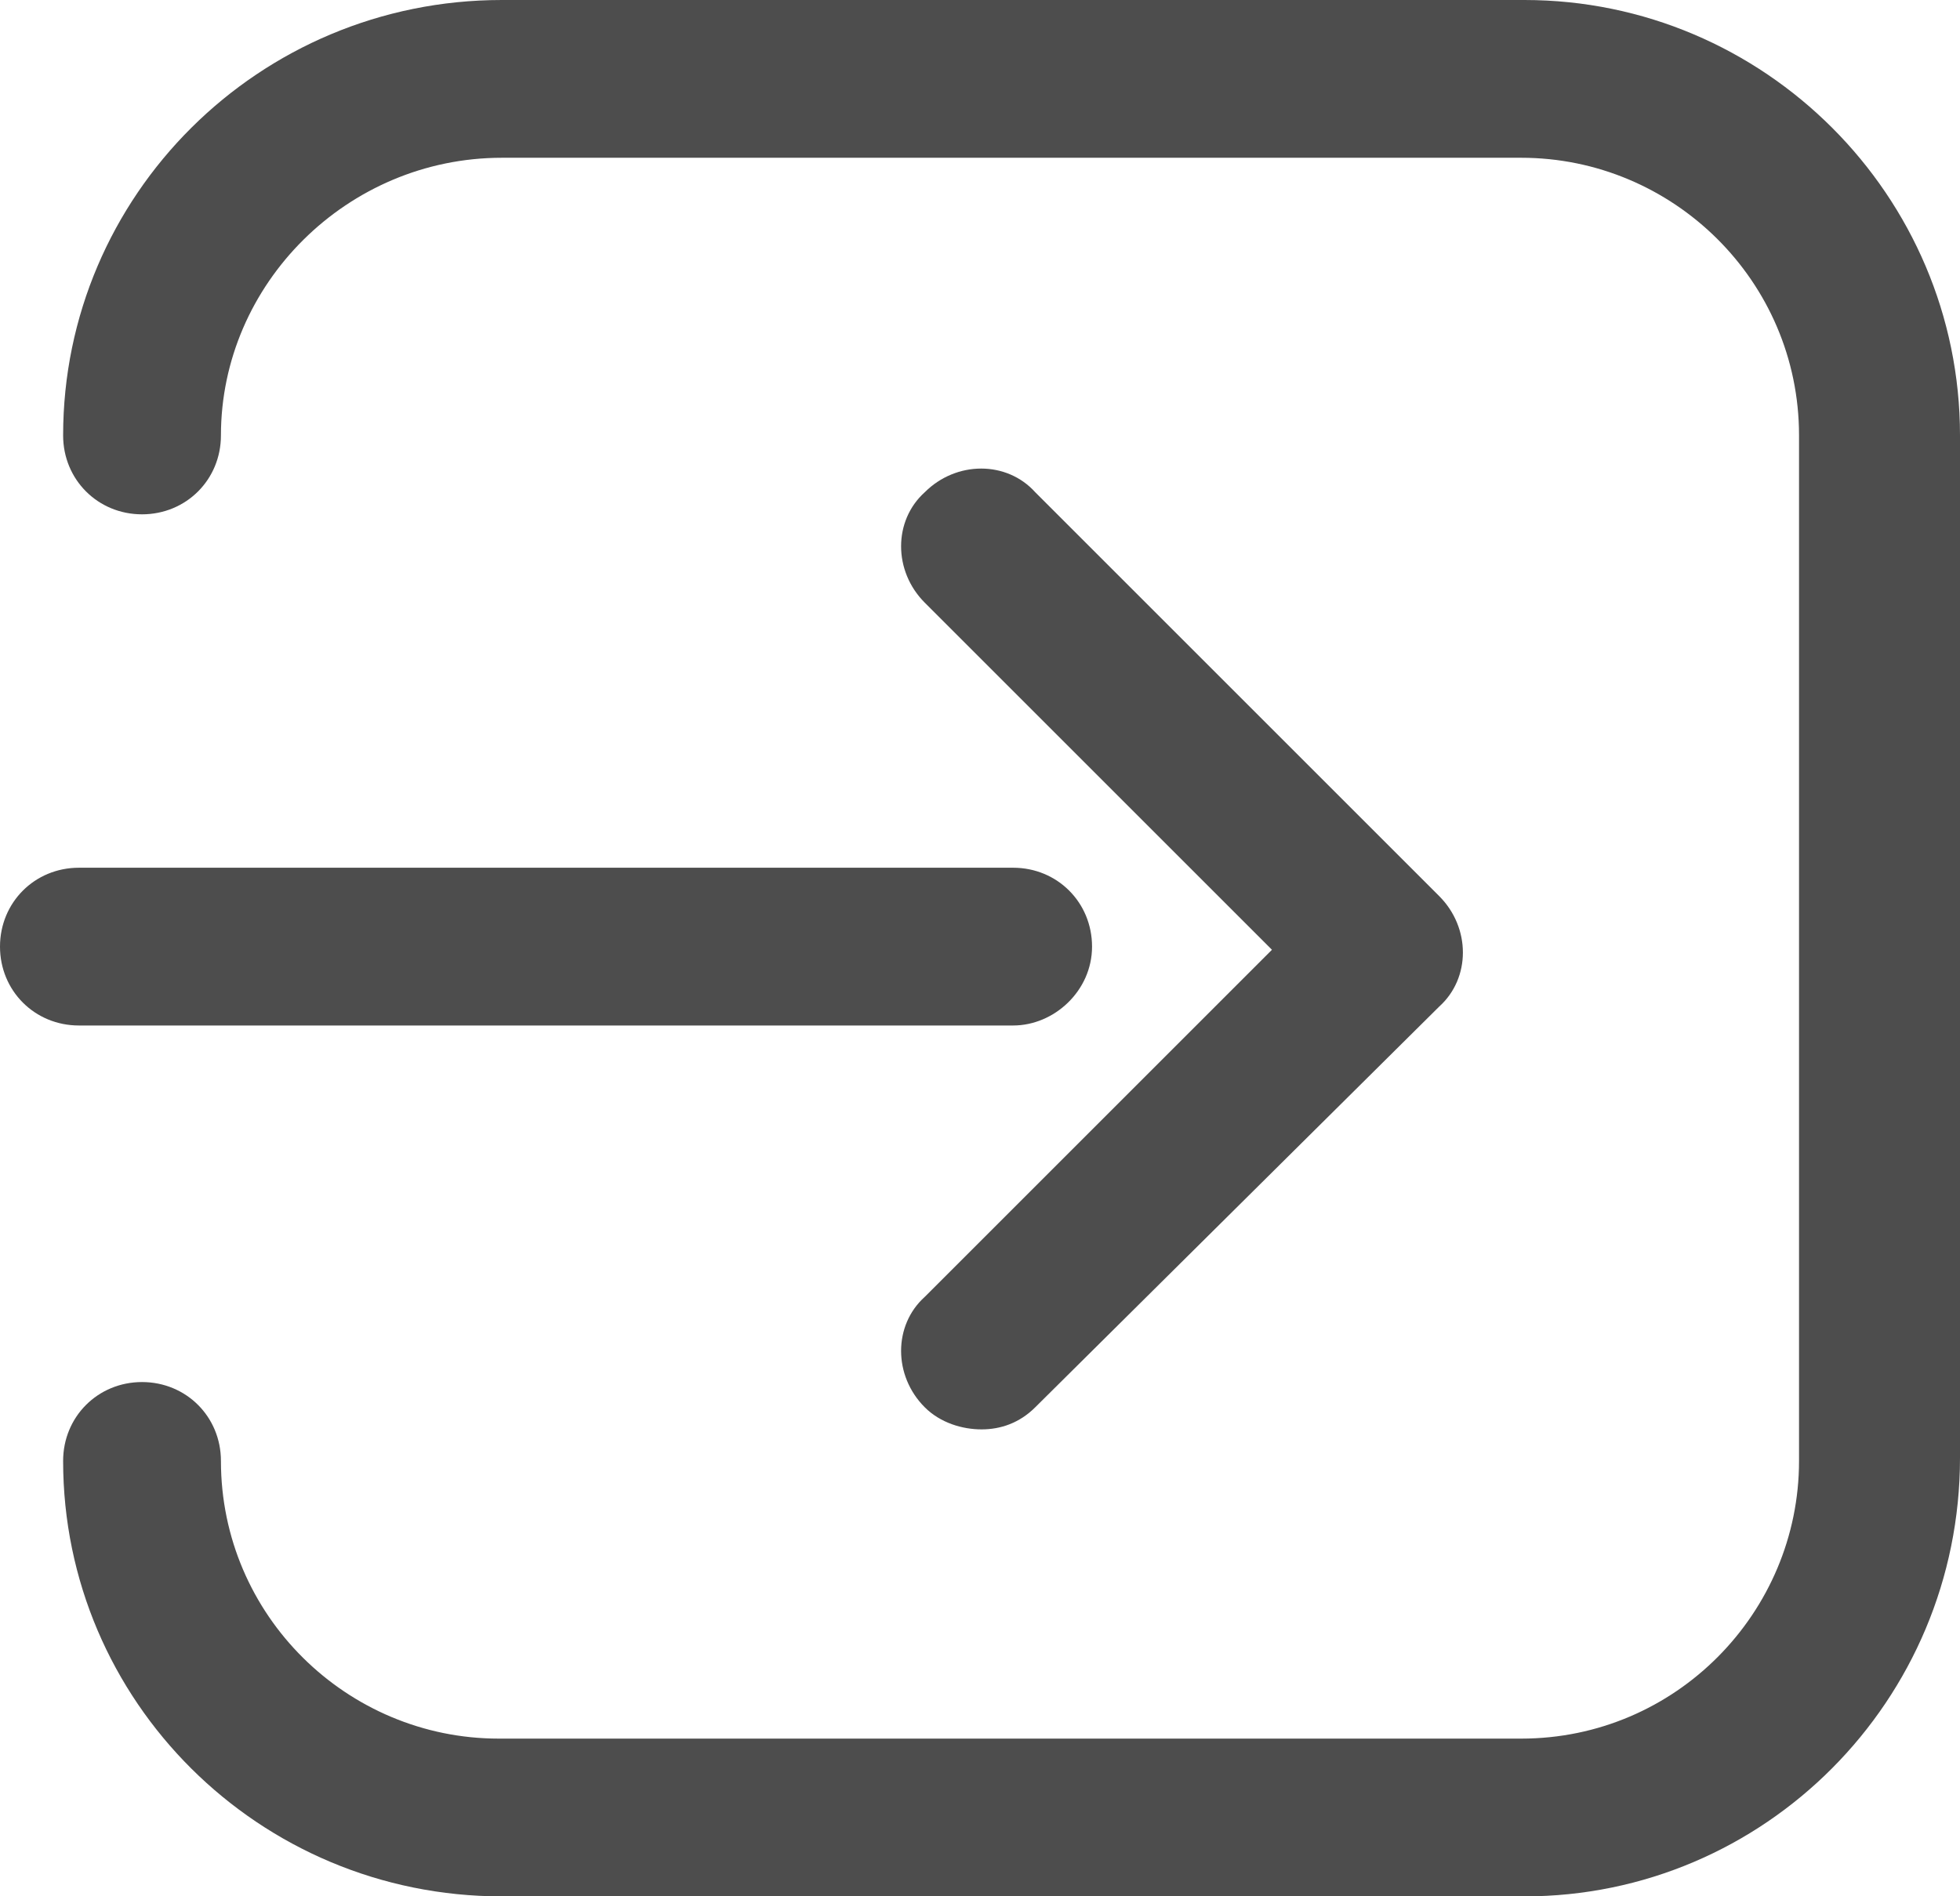
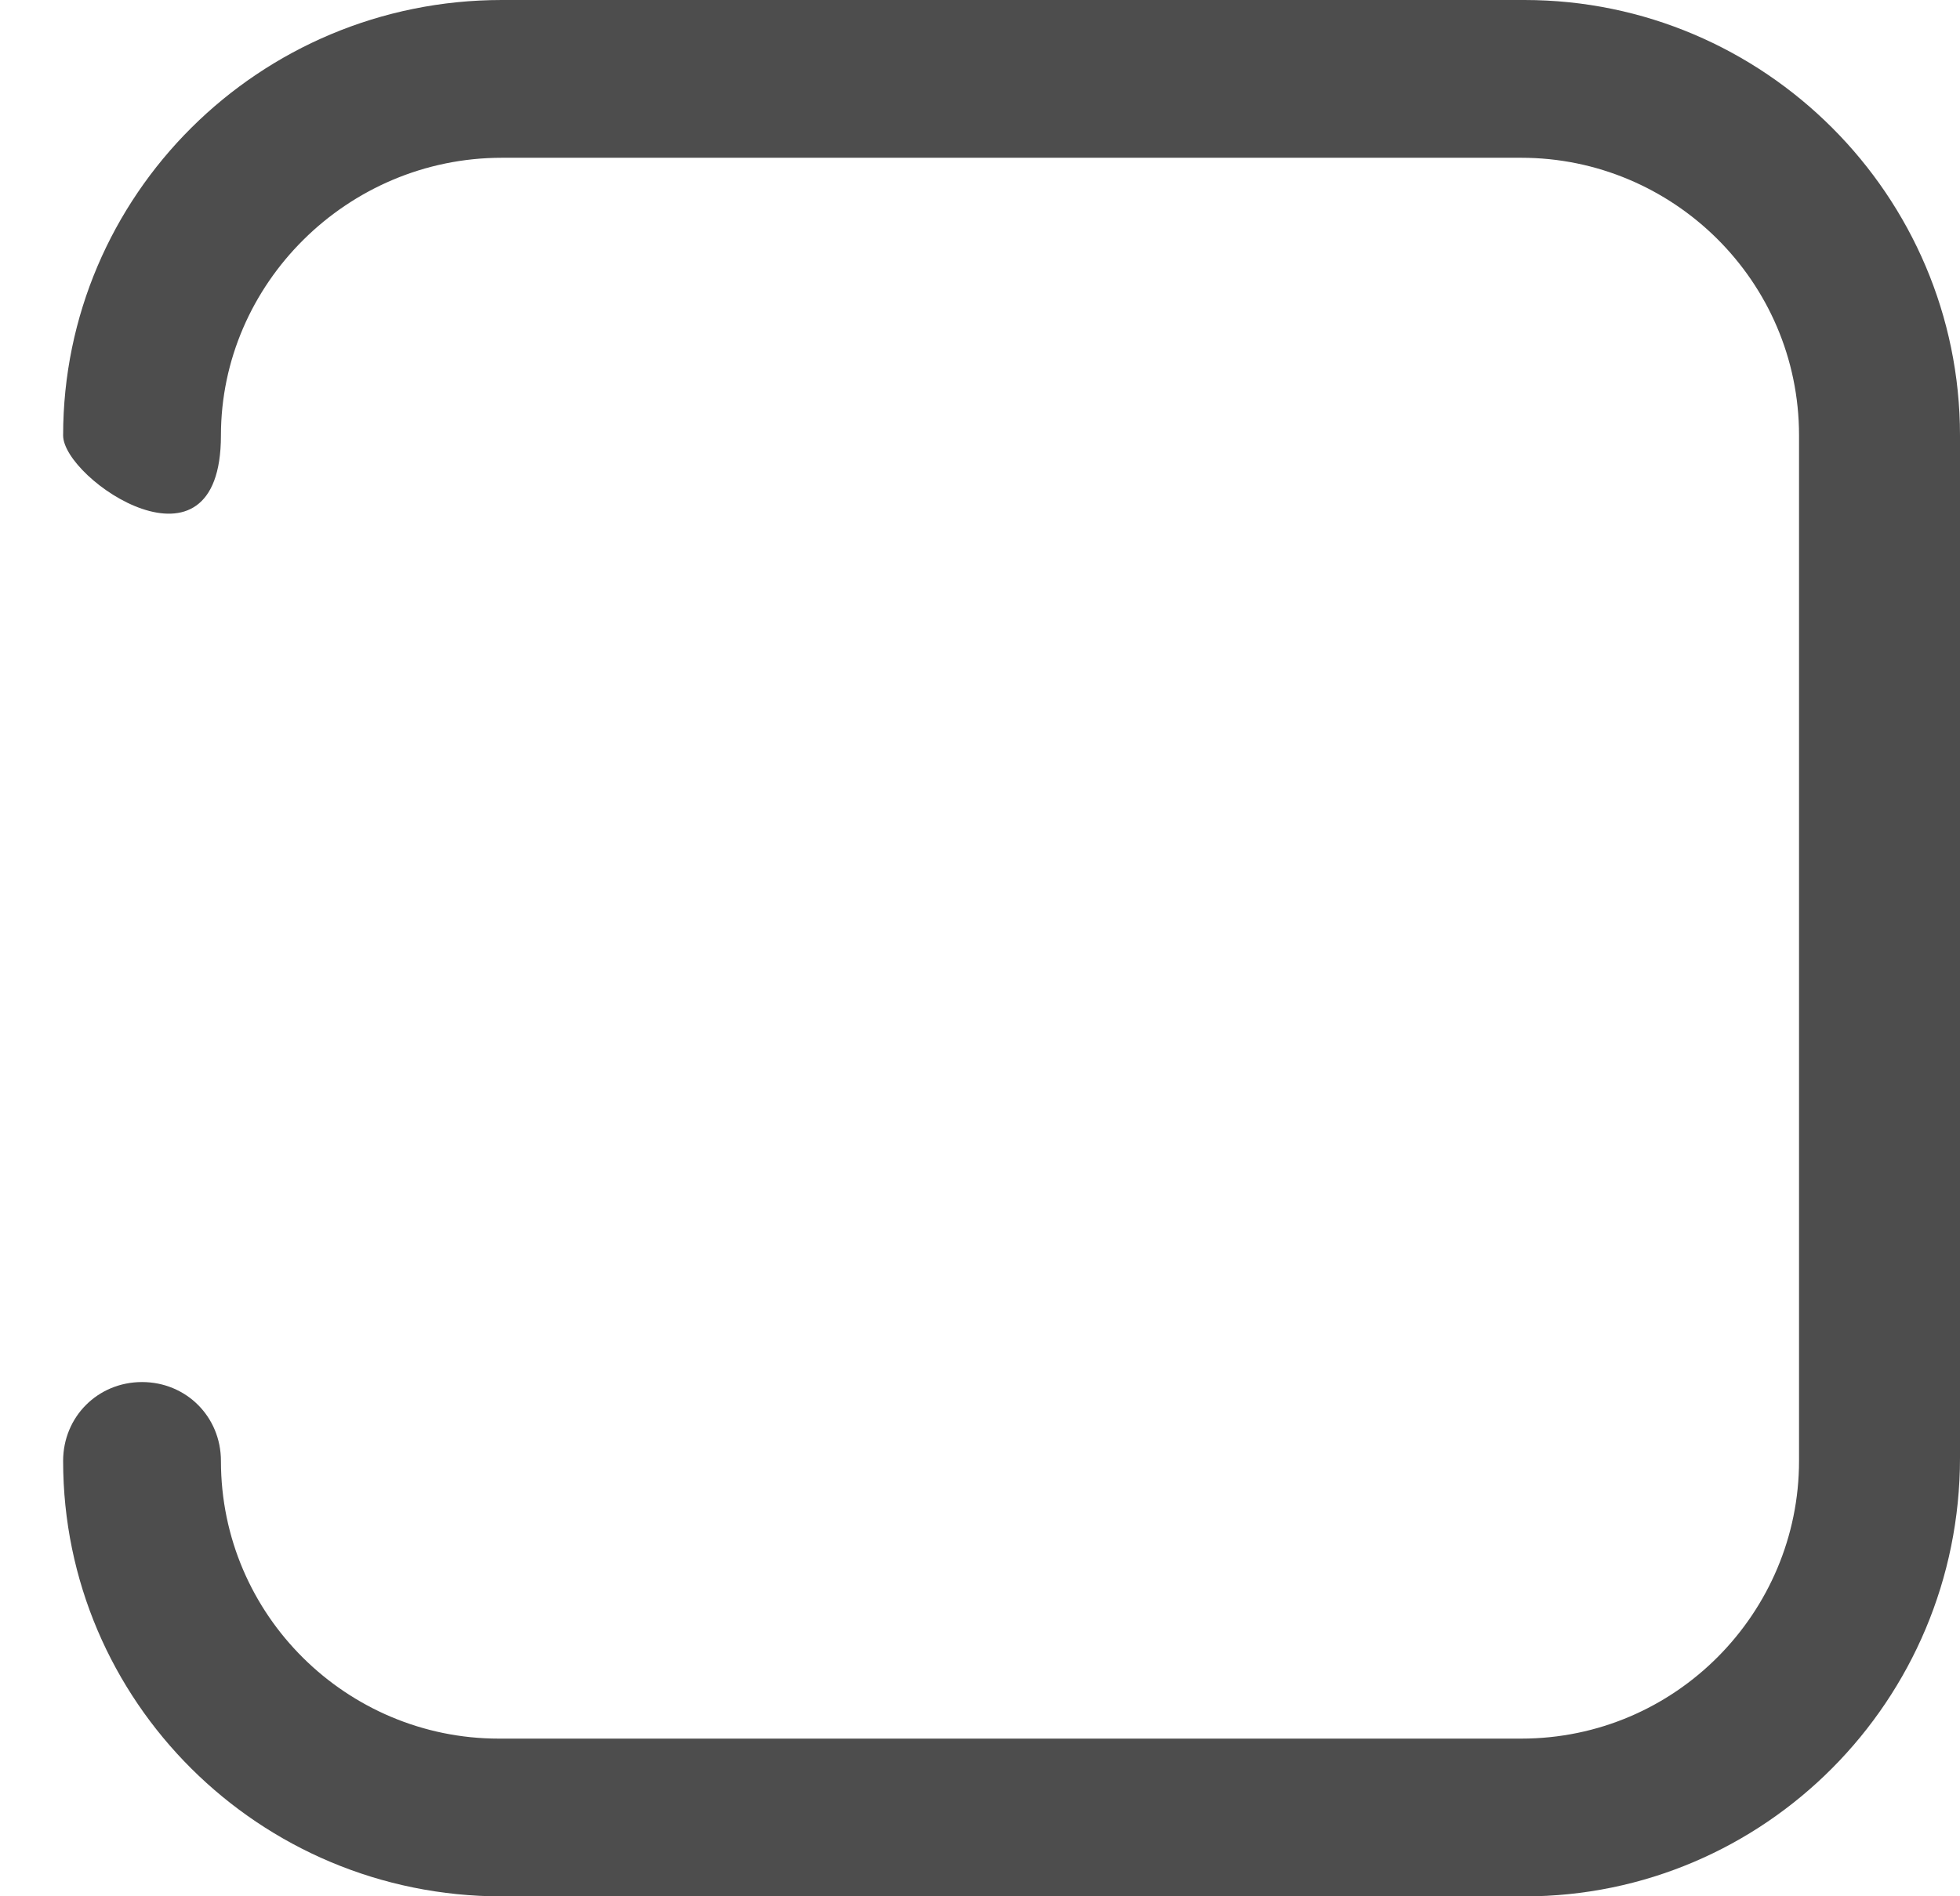
<svg xmlns="http://www.w3.org/2000/svg" version="1.1" id="레이어_1" x="0px" y="0px" viewBox="0 0 62.1 60.1" style="enable-background:new 0 0 62.1 60.1;" xml:space="preserve">
  <style type="text/css">
	.st0{fill:#4D4D4D;}
</style>
  <g>
    <g>
-       <path class="st0" d="M48.3,60.1H15.9C8.2,60.1,2,53.9,2,46.3c0-1.4,1.1-2.5,2.5-2.5S7,44.9,7,46.3c0,4.9,4,8.8,8.8,8.8h32.4    c4.9,0,8.8-4,8.8-8.8V13.8c0-4.9-4-8.8-8.8-8.8H15.9C11,5,7,9,7,13.8c0,1.4-1.1,2.5-2.5,2.5S2,15.2,2,13.8C2,6.2,8.2,0,15.9,0    h32.4c7.6,0,13.8,6.2,13.8,13.8v32.4C62.1,53.9,55.9,60.1,48.3,60.1z" />
+       <path class="st0" d="M48.3,60.1H15.9C8.2,60.1,2,53.9,2,46.3c0-1.4,1.1-2.5,2.5-2.5S7,44.9,7,46.3c0,4.9,4,8.8,8.8,8.8h32.4    c4.9,0,8.8-4,8.8-8.8V13.8c0-4.9-4-8.8-8.8-8.8H15.9C11,5,7,9,7,13.8S2,15.2,2,13.8C2,6.2,8.2,0,15.9,0    h32.4c7.6,0,13.8,6.2,13.8,13.8v32.4C62.1,53.9,55.9,60.1,48.3,60.1z" />
    </g>
    <g>
-       <path class="st0" d="M32.1,32.5H2.5C1.1,32.5,0,31.4,0,30s1.1-2.5,2.5-2.5h29.6c1.4,0,2.5,1.1,2.5,2.5S33.4,32.5,32.1,32.5z" />
-     </g>
+       </g>
    <g>
-       <path class="st0" d="M31.1,45.3c-0.6,0-1.3-0.2-1.8-0.7c-1-1-1-2.6,0-3.5l11-11l-11-11c-1-1-1-2.6,0-3.5c1-1,2.6-1,3.5,0    l12.8,12.8c1,1,1,2.6,0,3.5L32.8,44.6C32.3,45.1,31.7,45.3,31.1,45.3z" />
-     </g>
+       </g>
  </g>
</svg>